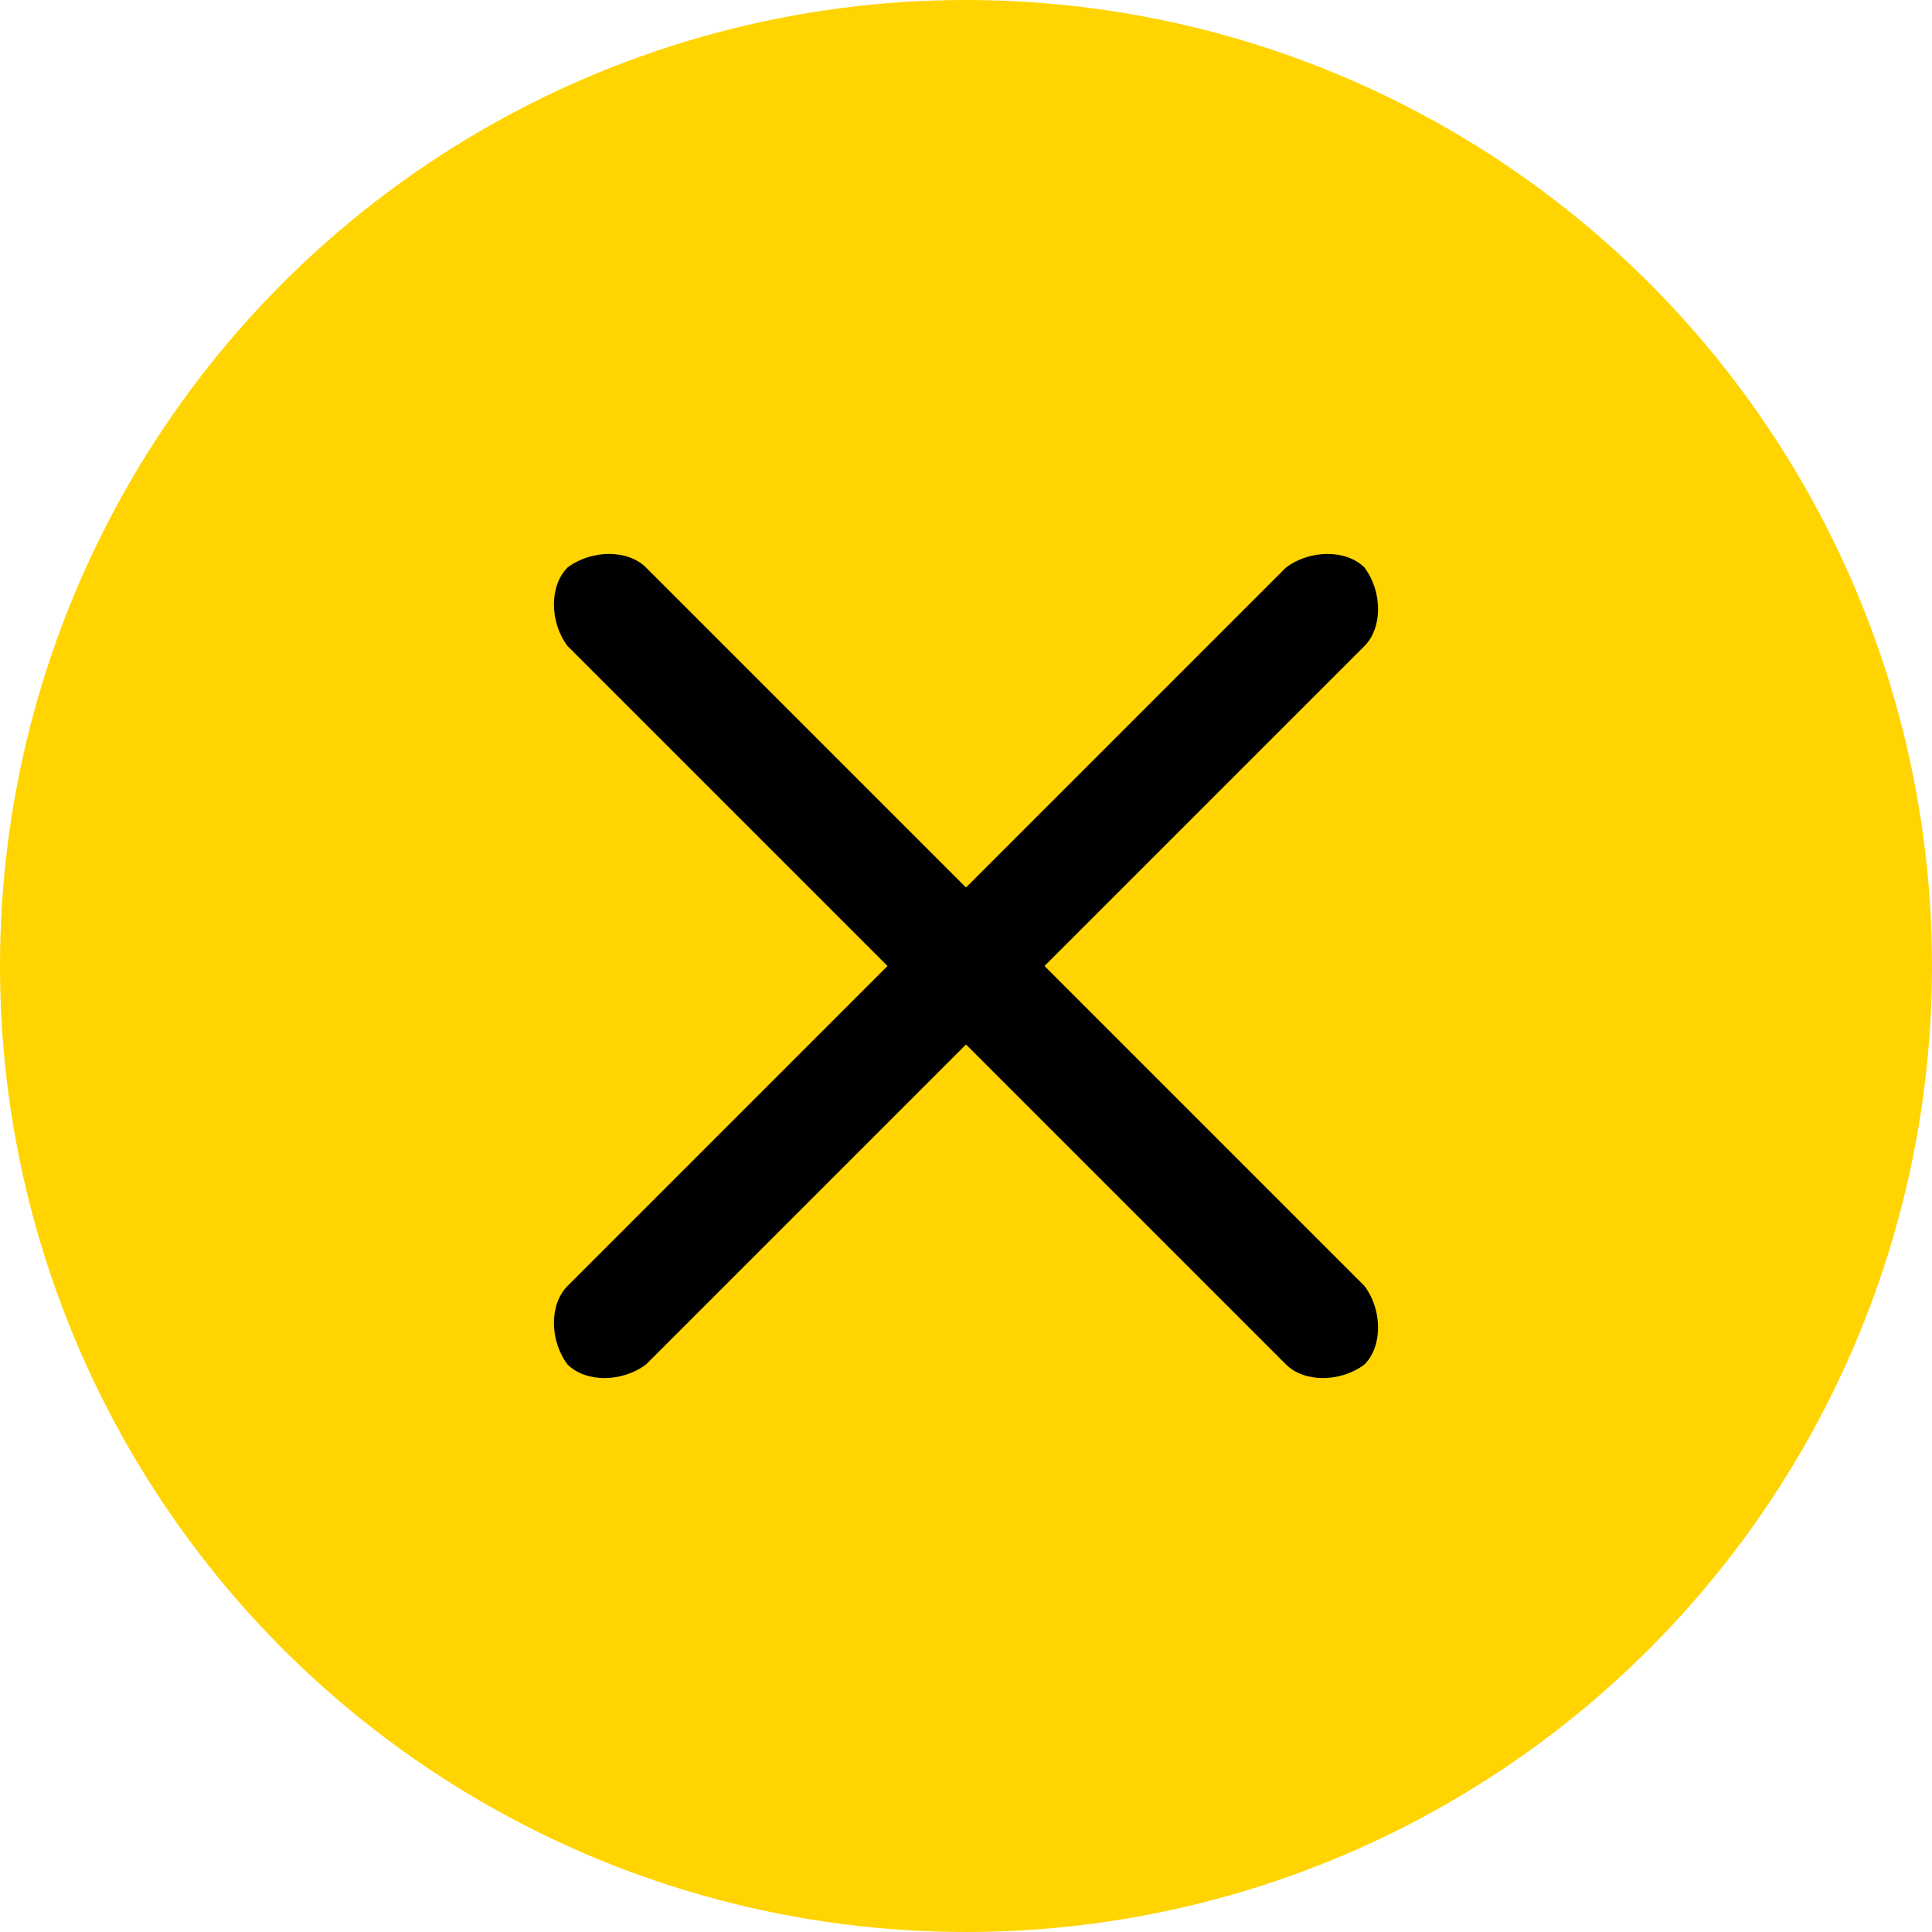
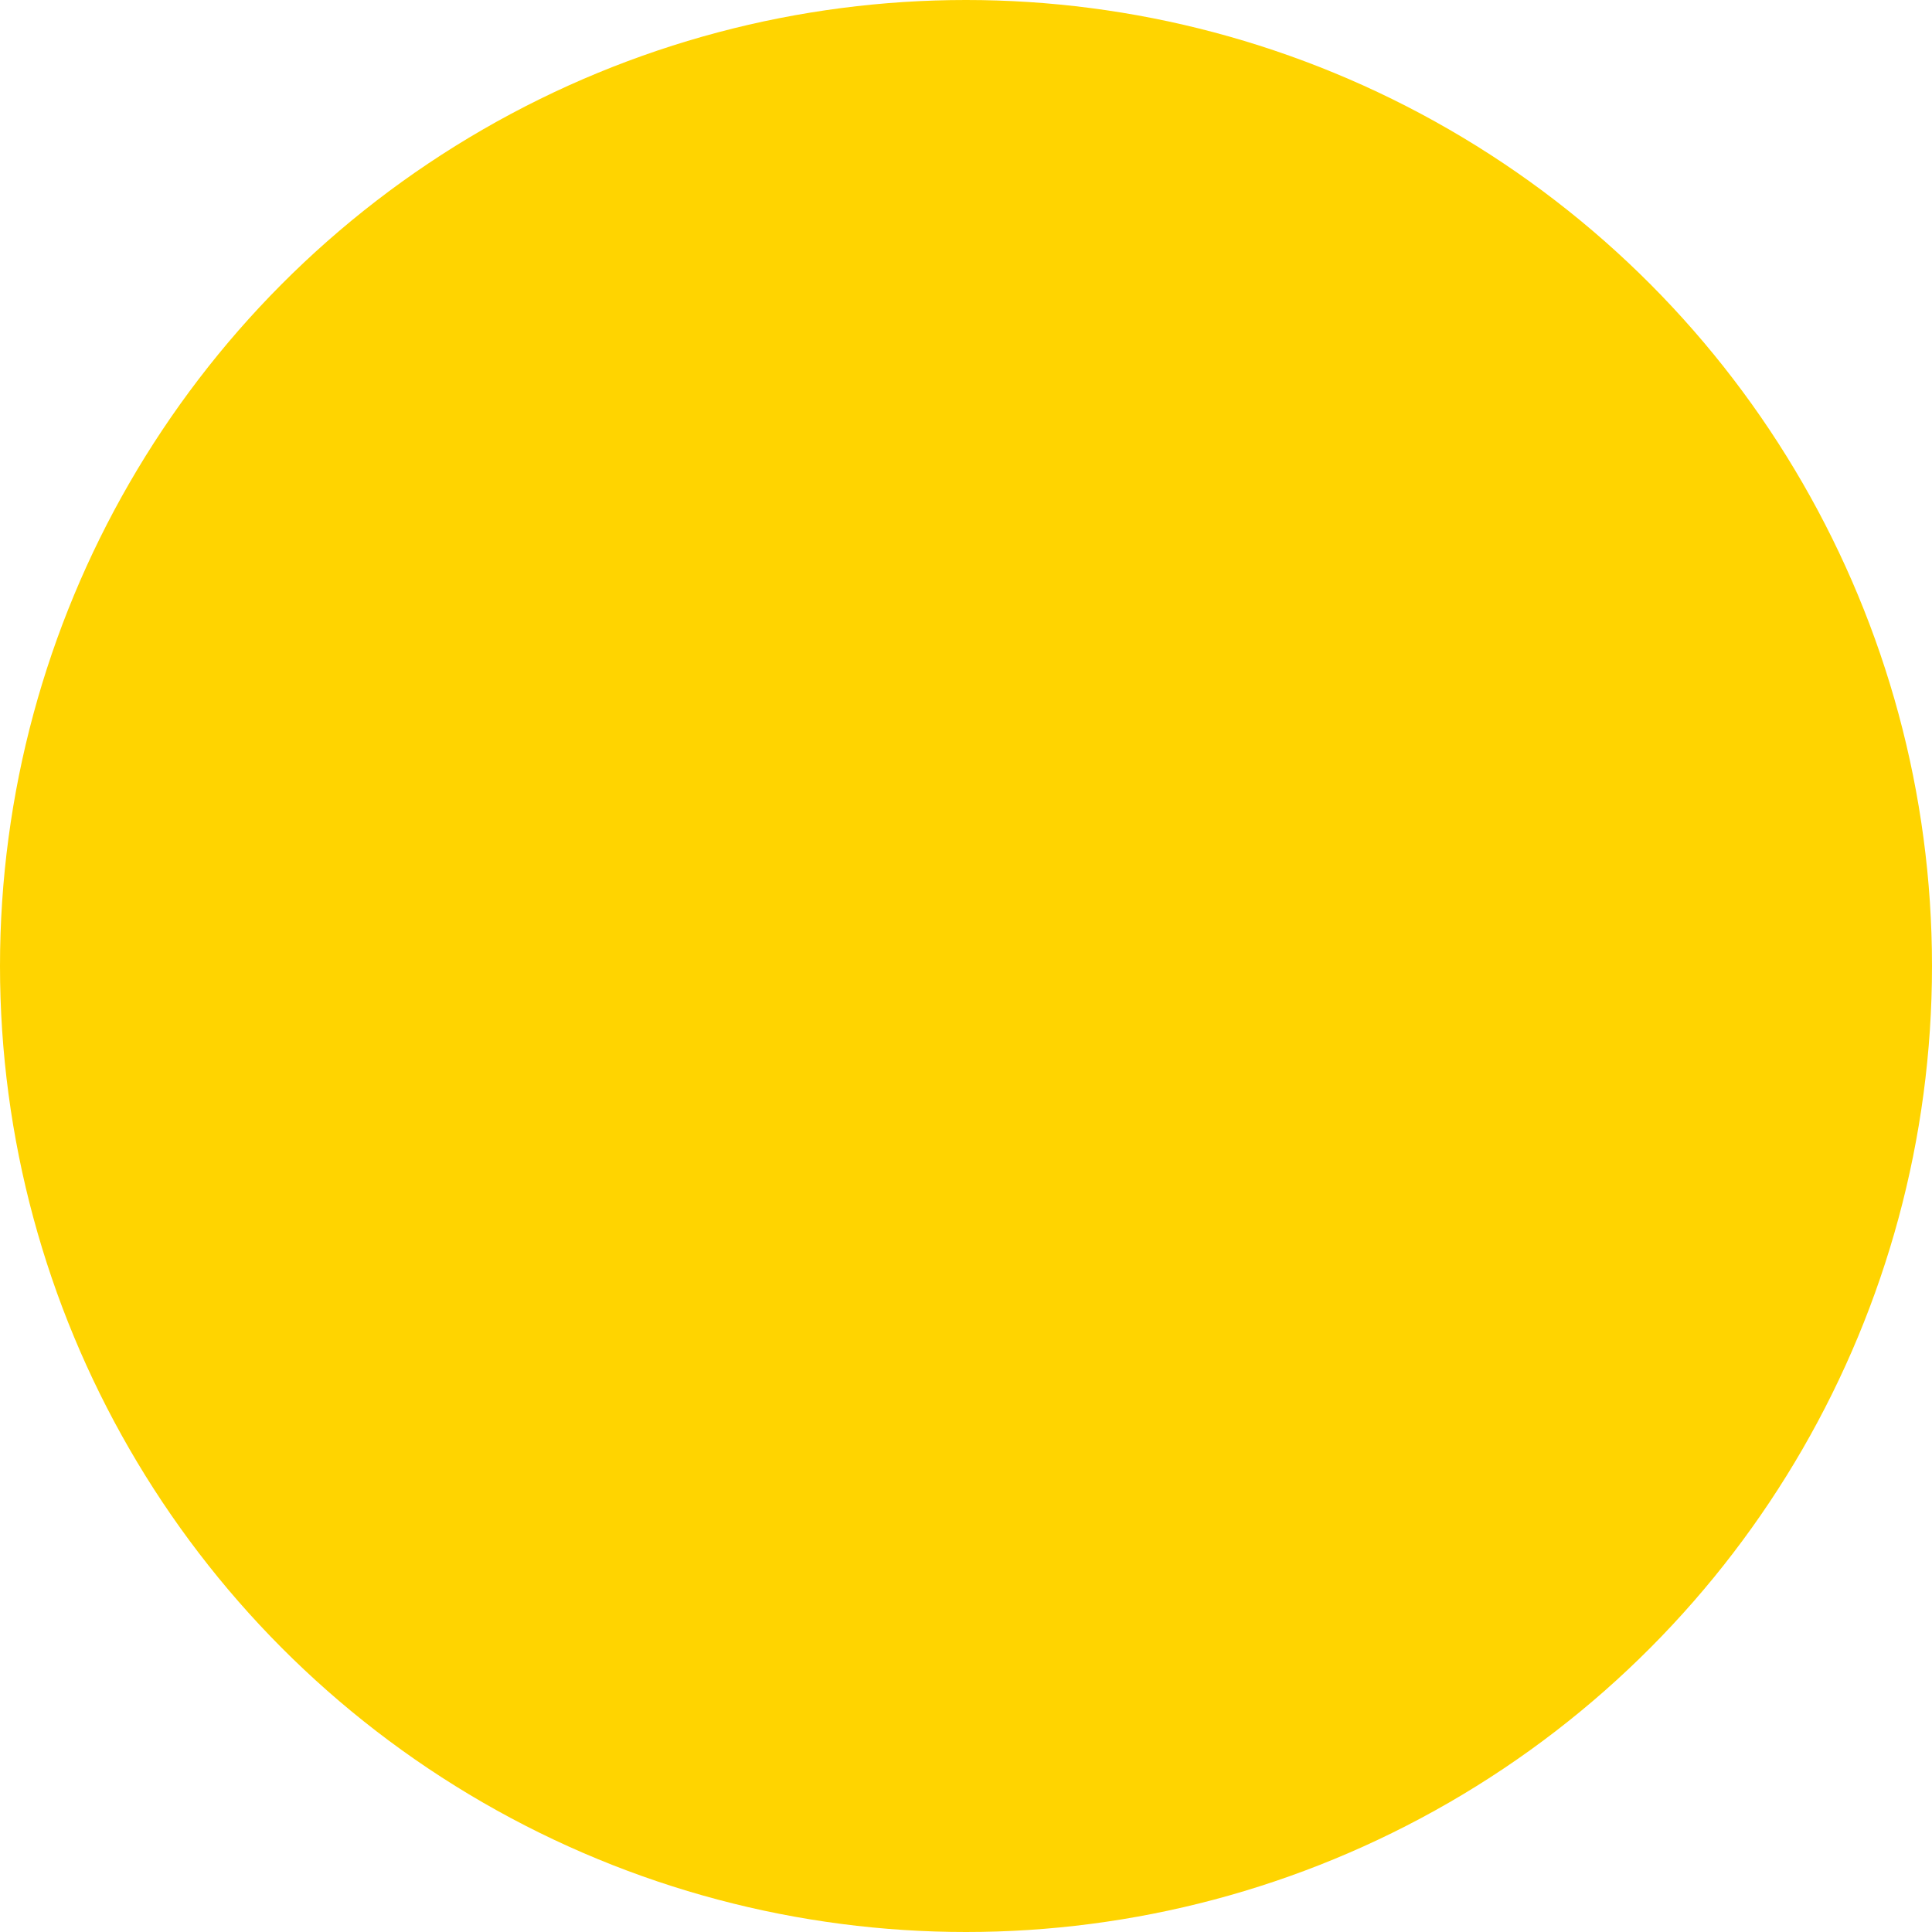
<svg xmlns="http://www.w3.org/2000/svg" version="1.1" x="0px" y="0px" width="32px" height="32px" viewBox="0 0 32 32" enable-background="new 0 0 32 32" xml:space="preserve">
  <circle fill="#ffd400" cx="16" cy="16" r="16" />
-   <path d="M17.3,16l5.3-5.3c0.3-0.3,0.3-0.9,0-1.3c-0.3-0.3-0.9-0.3-1.3,0L16,14.7l-5.3-5.3c-0.3-0.3-0.9-0.3-1.3,0  c-0.3,0.3-0.3,0.9,0,1.3l5.3,5.3l-5.3,5.3c-0.3,0.3-0.3,0.9,0,1.3c0.3,0.3,0.9,0.3,1.3,0l5.3-5.3l5.3,5.3c0.3,0.3,0.9,0.3,1.3,0  c0.3-0.3,0.3-0.9,0-1.3L17.3,16z" />
</svg>